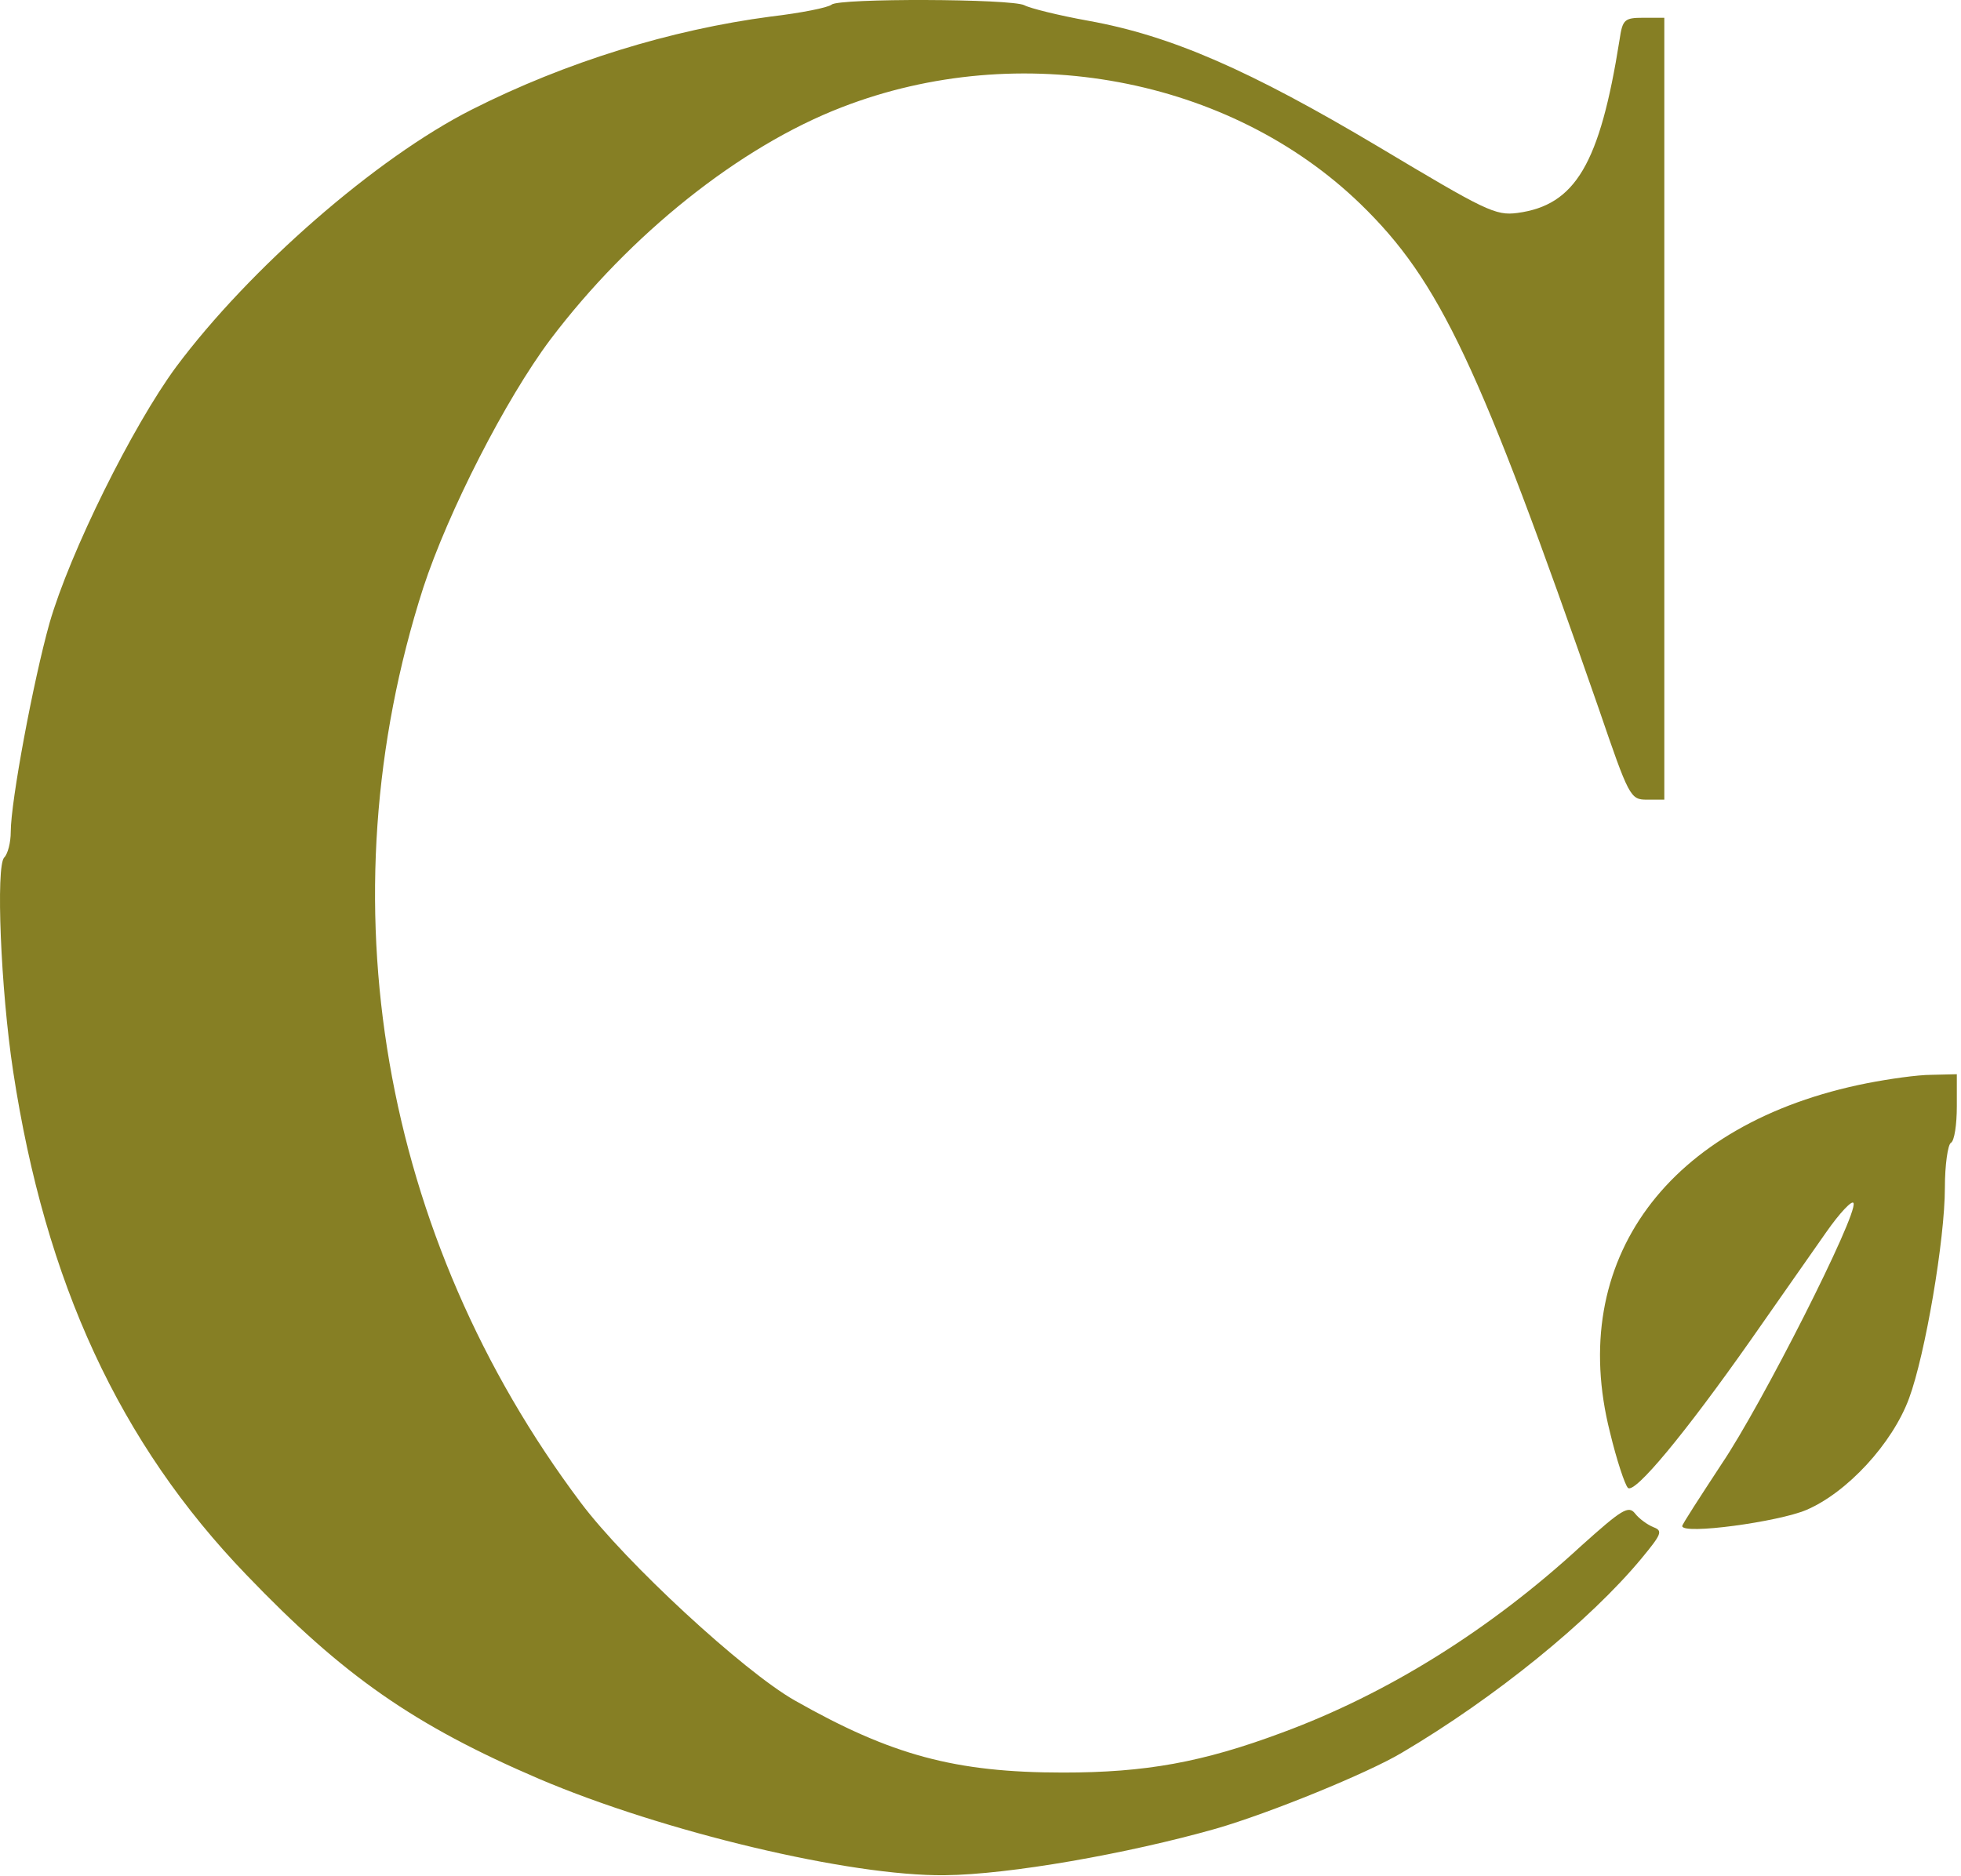
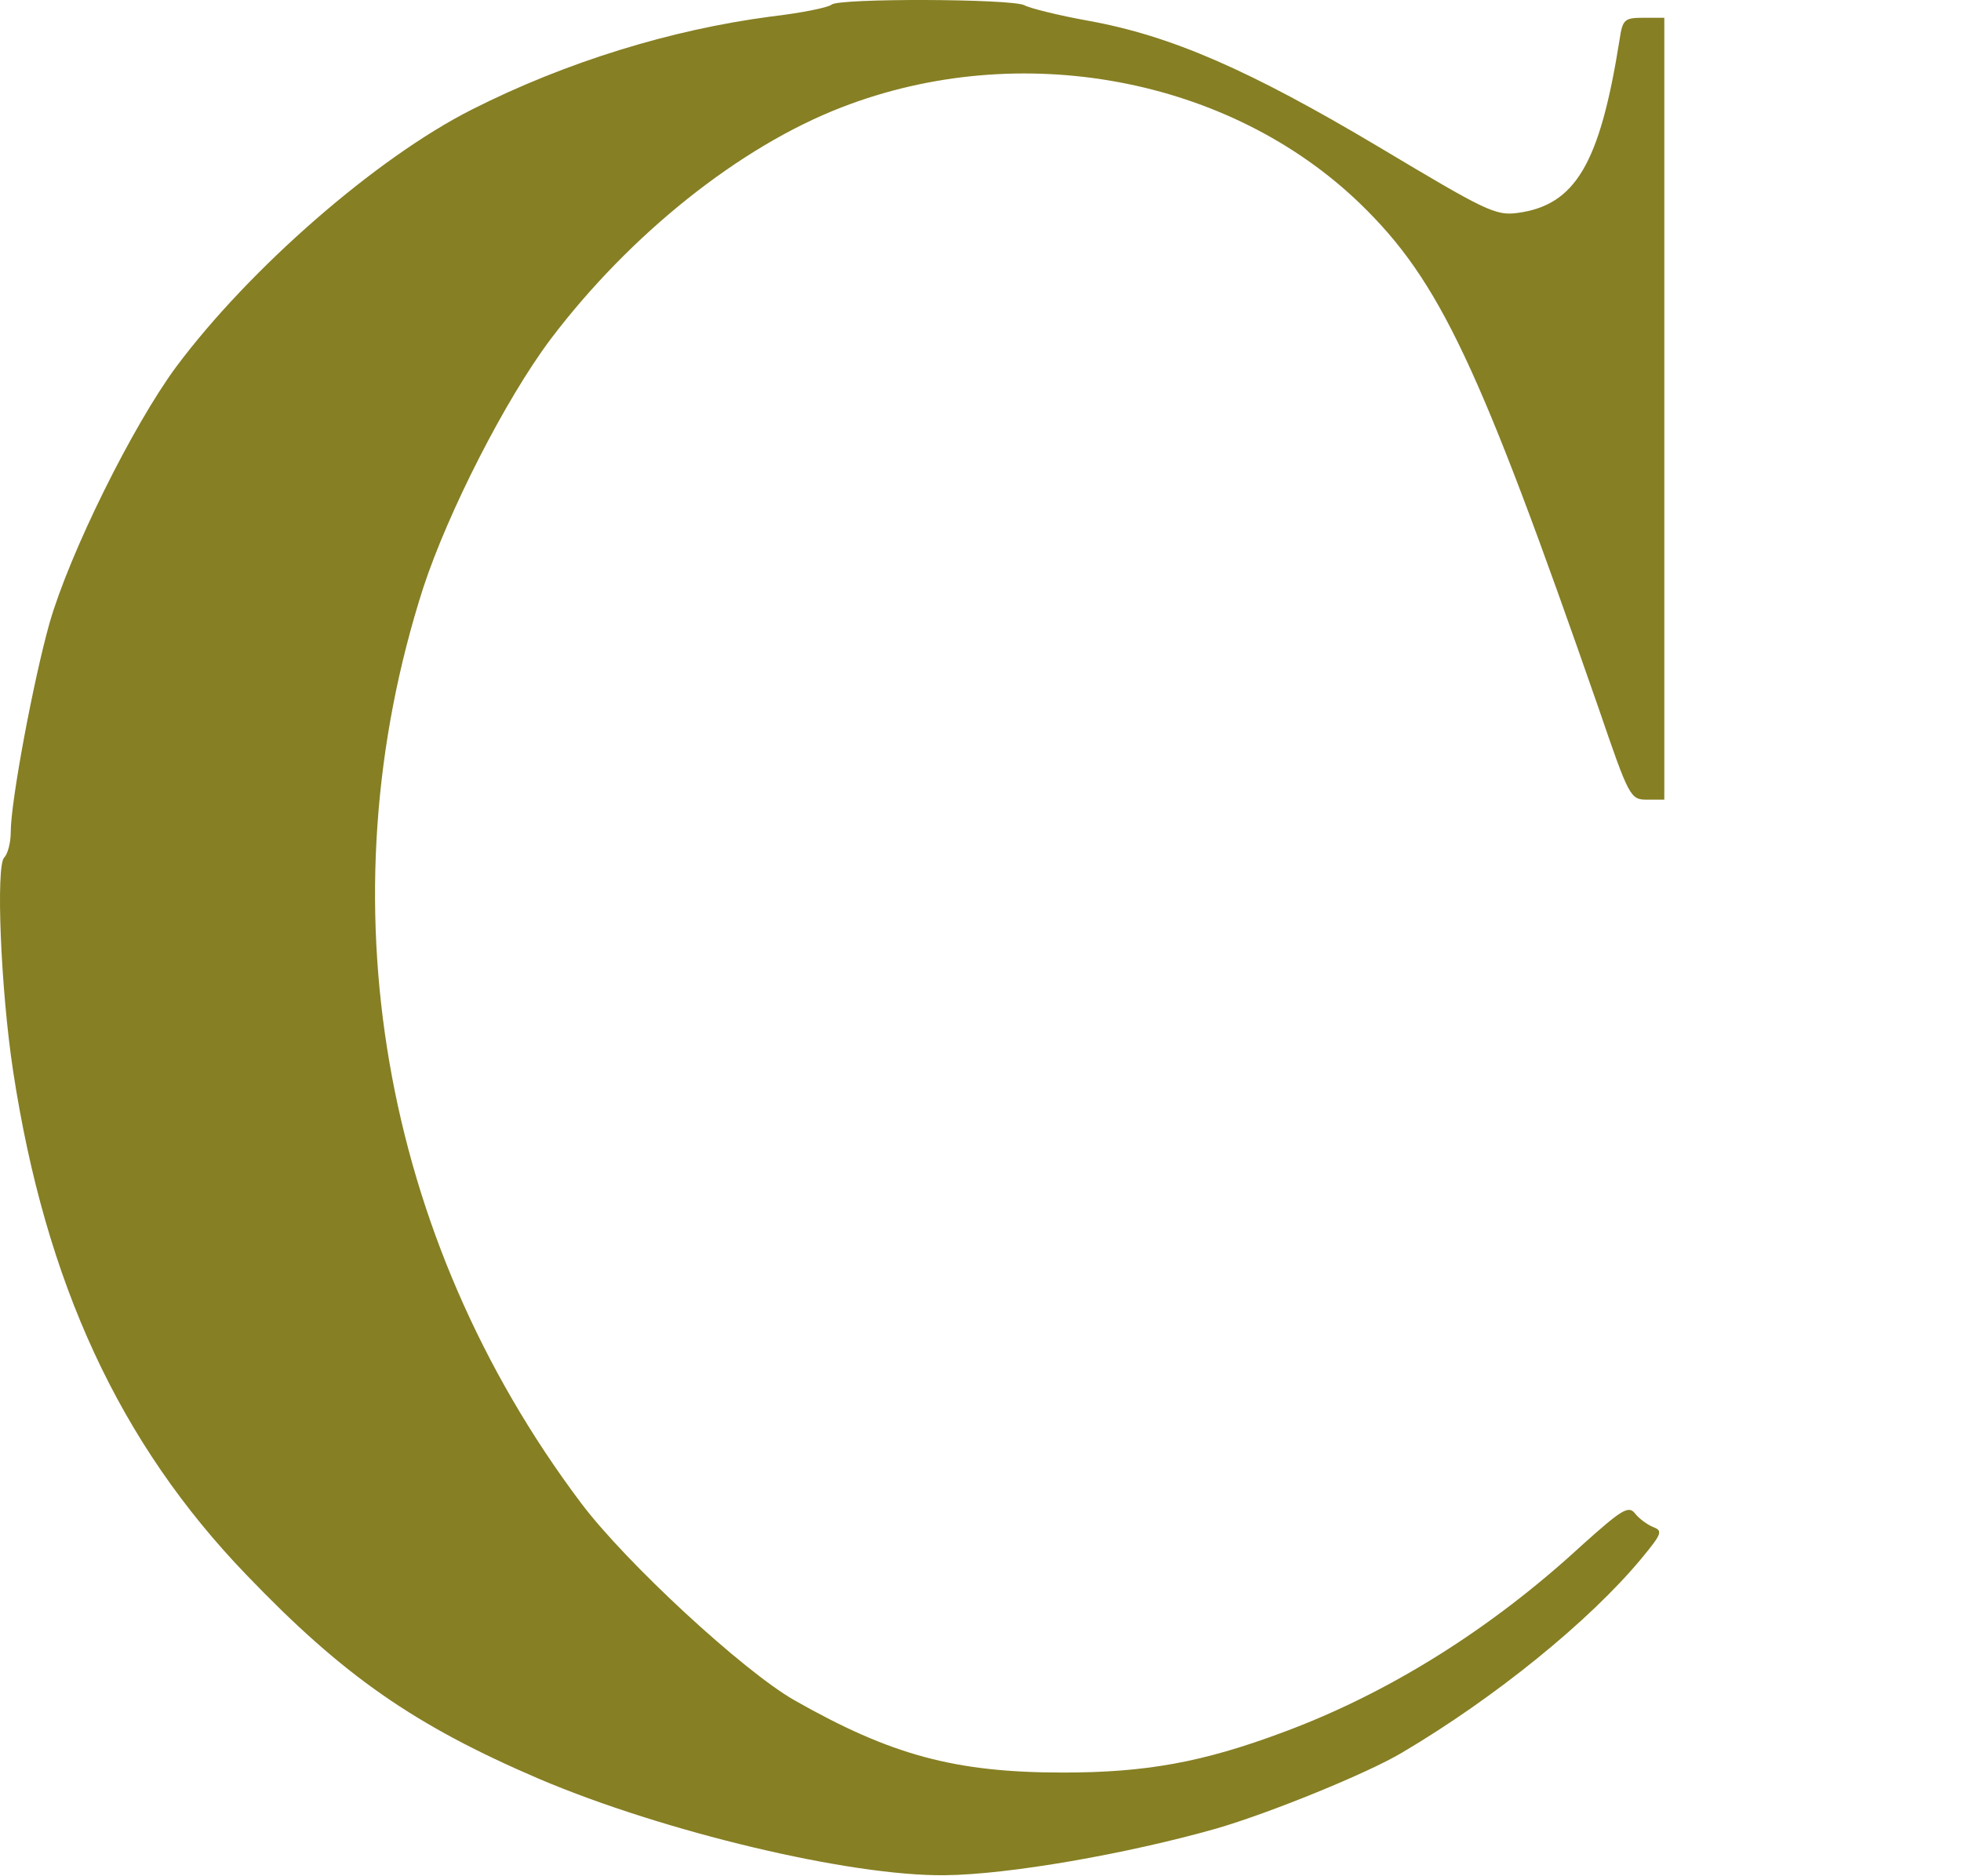
<svg xmlns="http://www.w3.org/2000/svg" width="438" height="419" viewBox="0 0 438 419" fill="none">
  <path d="M185.734 1.036C184.934 1.702 178.934 2.902 172.134 3.702C149.867 6.636 126.401 13.836 105.334 24.502C84.001 35.302 55.734 59.969 39.334 81.969C29.601 95.169 15.601 123.436 11.067 139.169C7.467 151.969 2.401 179.036 2.401 185.836C2.401 188.236 1.734 190.769 0.934 191.569C-0.933 193.436 0.134 220.902 2.934 239.302C10.134 286.502 26.667 322.369 55.067 351.836C76.667 374.369 92.534 385.436 120.534 397.436C148.134 409.169 189.867 419.169 211.067 418.902C225.334 418.769 251.867 414.102 271.601 408.502C283.601 405.036 305.467 396.102 313.067 391.569C333.867 379.302 355.067 362.102 366.667 348.102C371.067 342.769 371.467 341.969 369.334 341.169C368.001 340.636 366.134 339.302 365.201 338.102C363.734 336.236 362.267 337.169 353.201 345.302C332.801 364.102 309.867 378.369 286.401 387.036C268.534 393.702 255.867 395.969 237.467 395.969C213.334 395.969 199.067 392.102 177.467 379.836C166.001 373.302 139.734 349.036 129.734 335.702C85.067 276.236 72.134 201.036 94.534 131.302C100.134 114.236 112.934 89.169 122.934 75.836C140.667 52.369 165.201 32.769 188.001 23.969C227.867 8.502 274.667 17.302 303.867 45.569C321.601 62.769 330.401 81.569 357.067 158.236C363.867 178.102 364.134 178.636 367.867 178.636H371.734V91.302V3.969H367.067C362.801 3.969 362.401 4.369 361.734 8.902C357.334 36.636 351.867 45.836 338.934 47.569C334.001 48.236 331.734 47.036 307.867 32.769C279.201 15.702 261.601 7.969 243.067 4.636C236.401 3.436 230.001 1.836 228.801 1.169C225.867 -0.298 187.334 -0.431 185.734 1.036Z" fill="#867F24" />
-   <path d="M417.067 241.969C372.534 250.769 349.867 281.569 359.601 319.969C361.067 326.102 362.934 331.702 363.601 332.369C365.067 333.836 376.267 320.369 391.067 299.302C397.201 290.502 404.801 279.702 407.867 275.302C410.934 270.902 413.734 267.969 414.001 268.769C414.934 271.436 393.467 313.836 384.534 327.036C379.734 334.369 375.734 340.502 375.734 340.902C375.734 342.902 397.201 339.969 403.467 337.302C412.534 333.436 422.667 322.502 426.401 312.369C430.001 302.636 434.401 276.902 434.401 265.302C434.401 260.236 435.067 255.702 435.734 255.302C436.534 254.902 437.067 251.169 437.067 247.169V239.969L431.467 240.102C428.267 240.102 421.867 241.036 417.067 241.969Z" fill="#867F24" />
</svg>